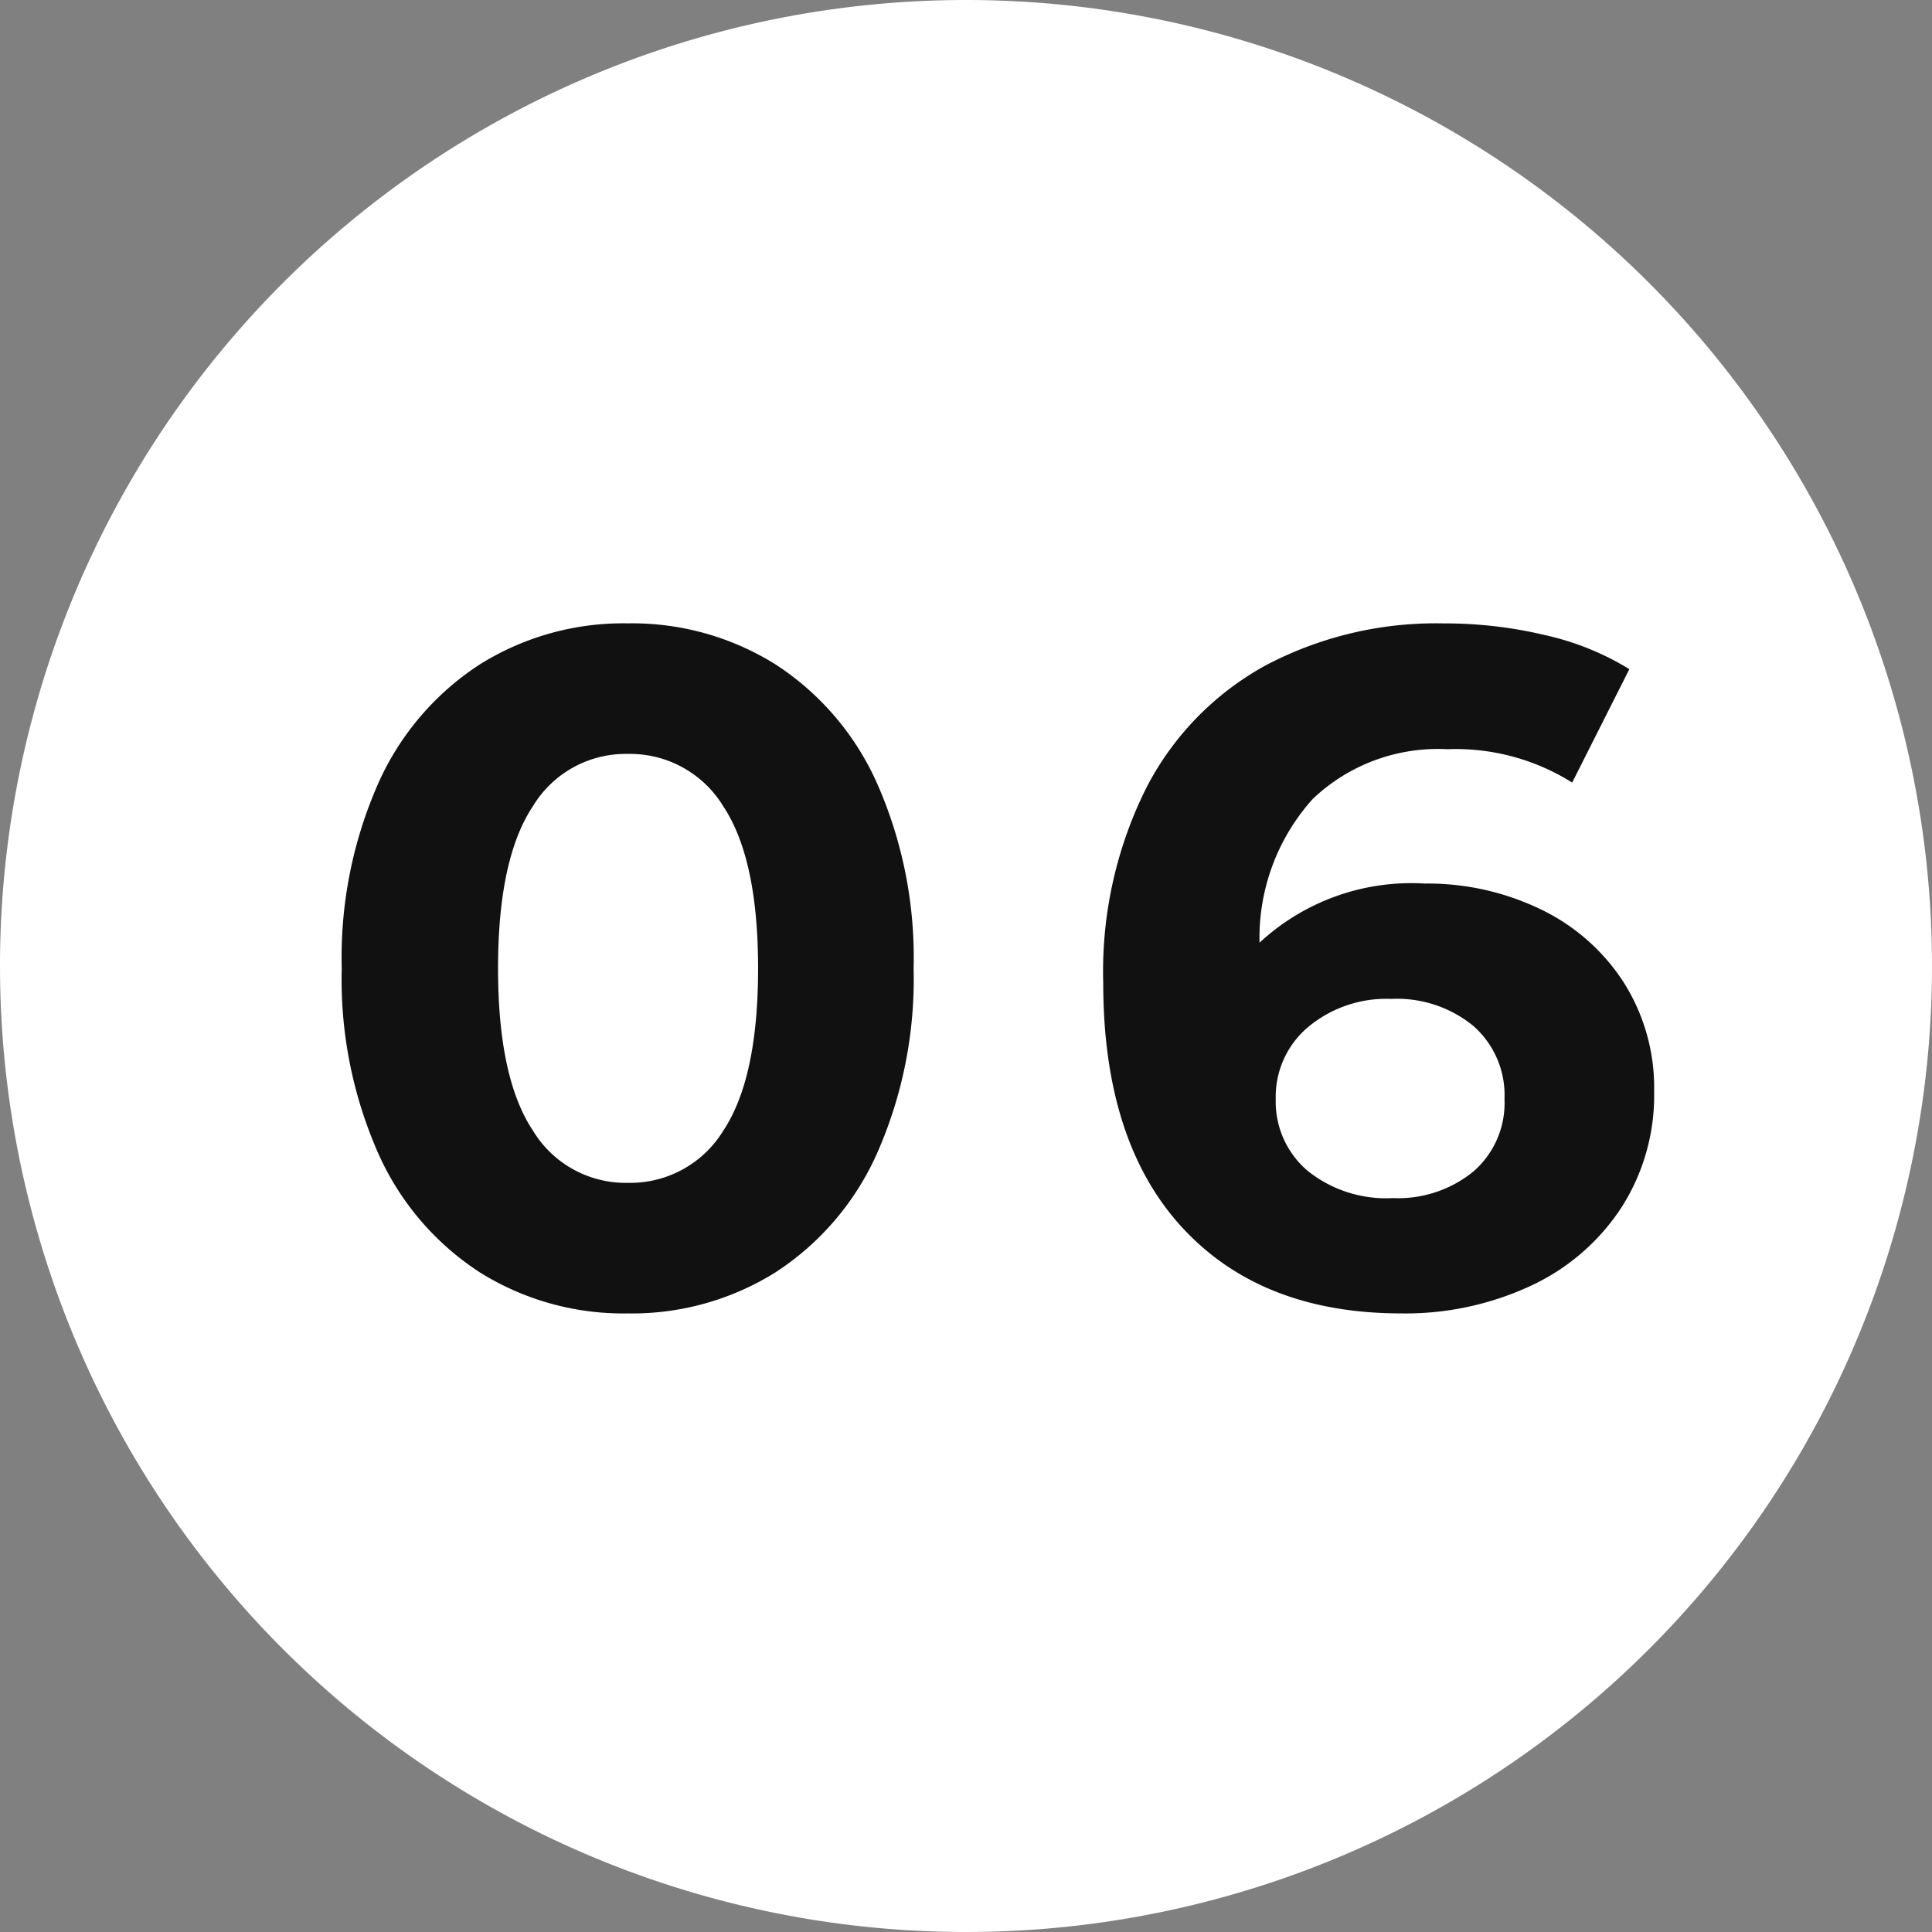
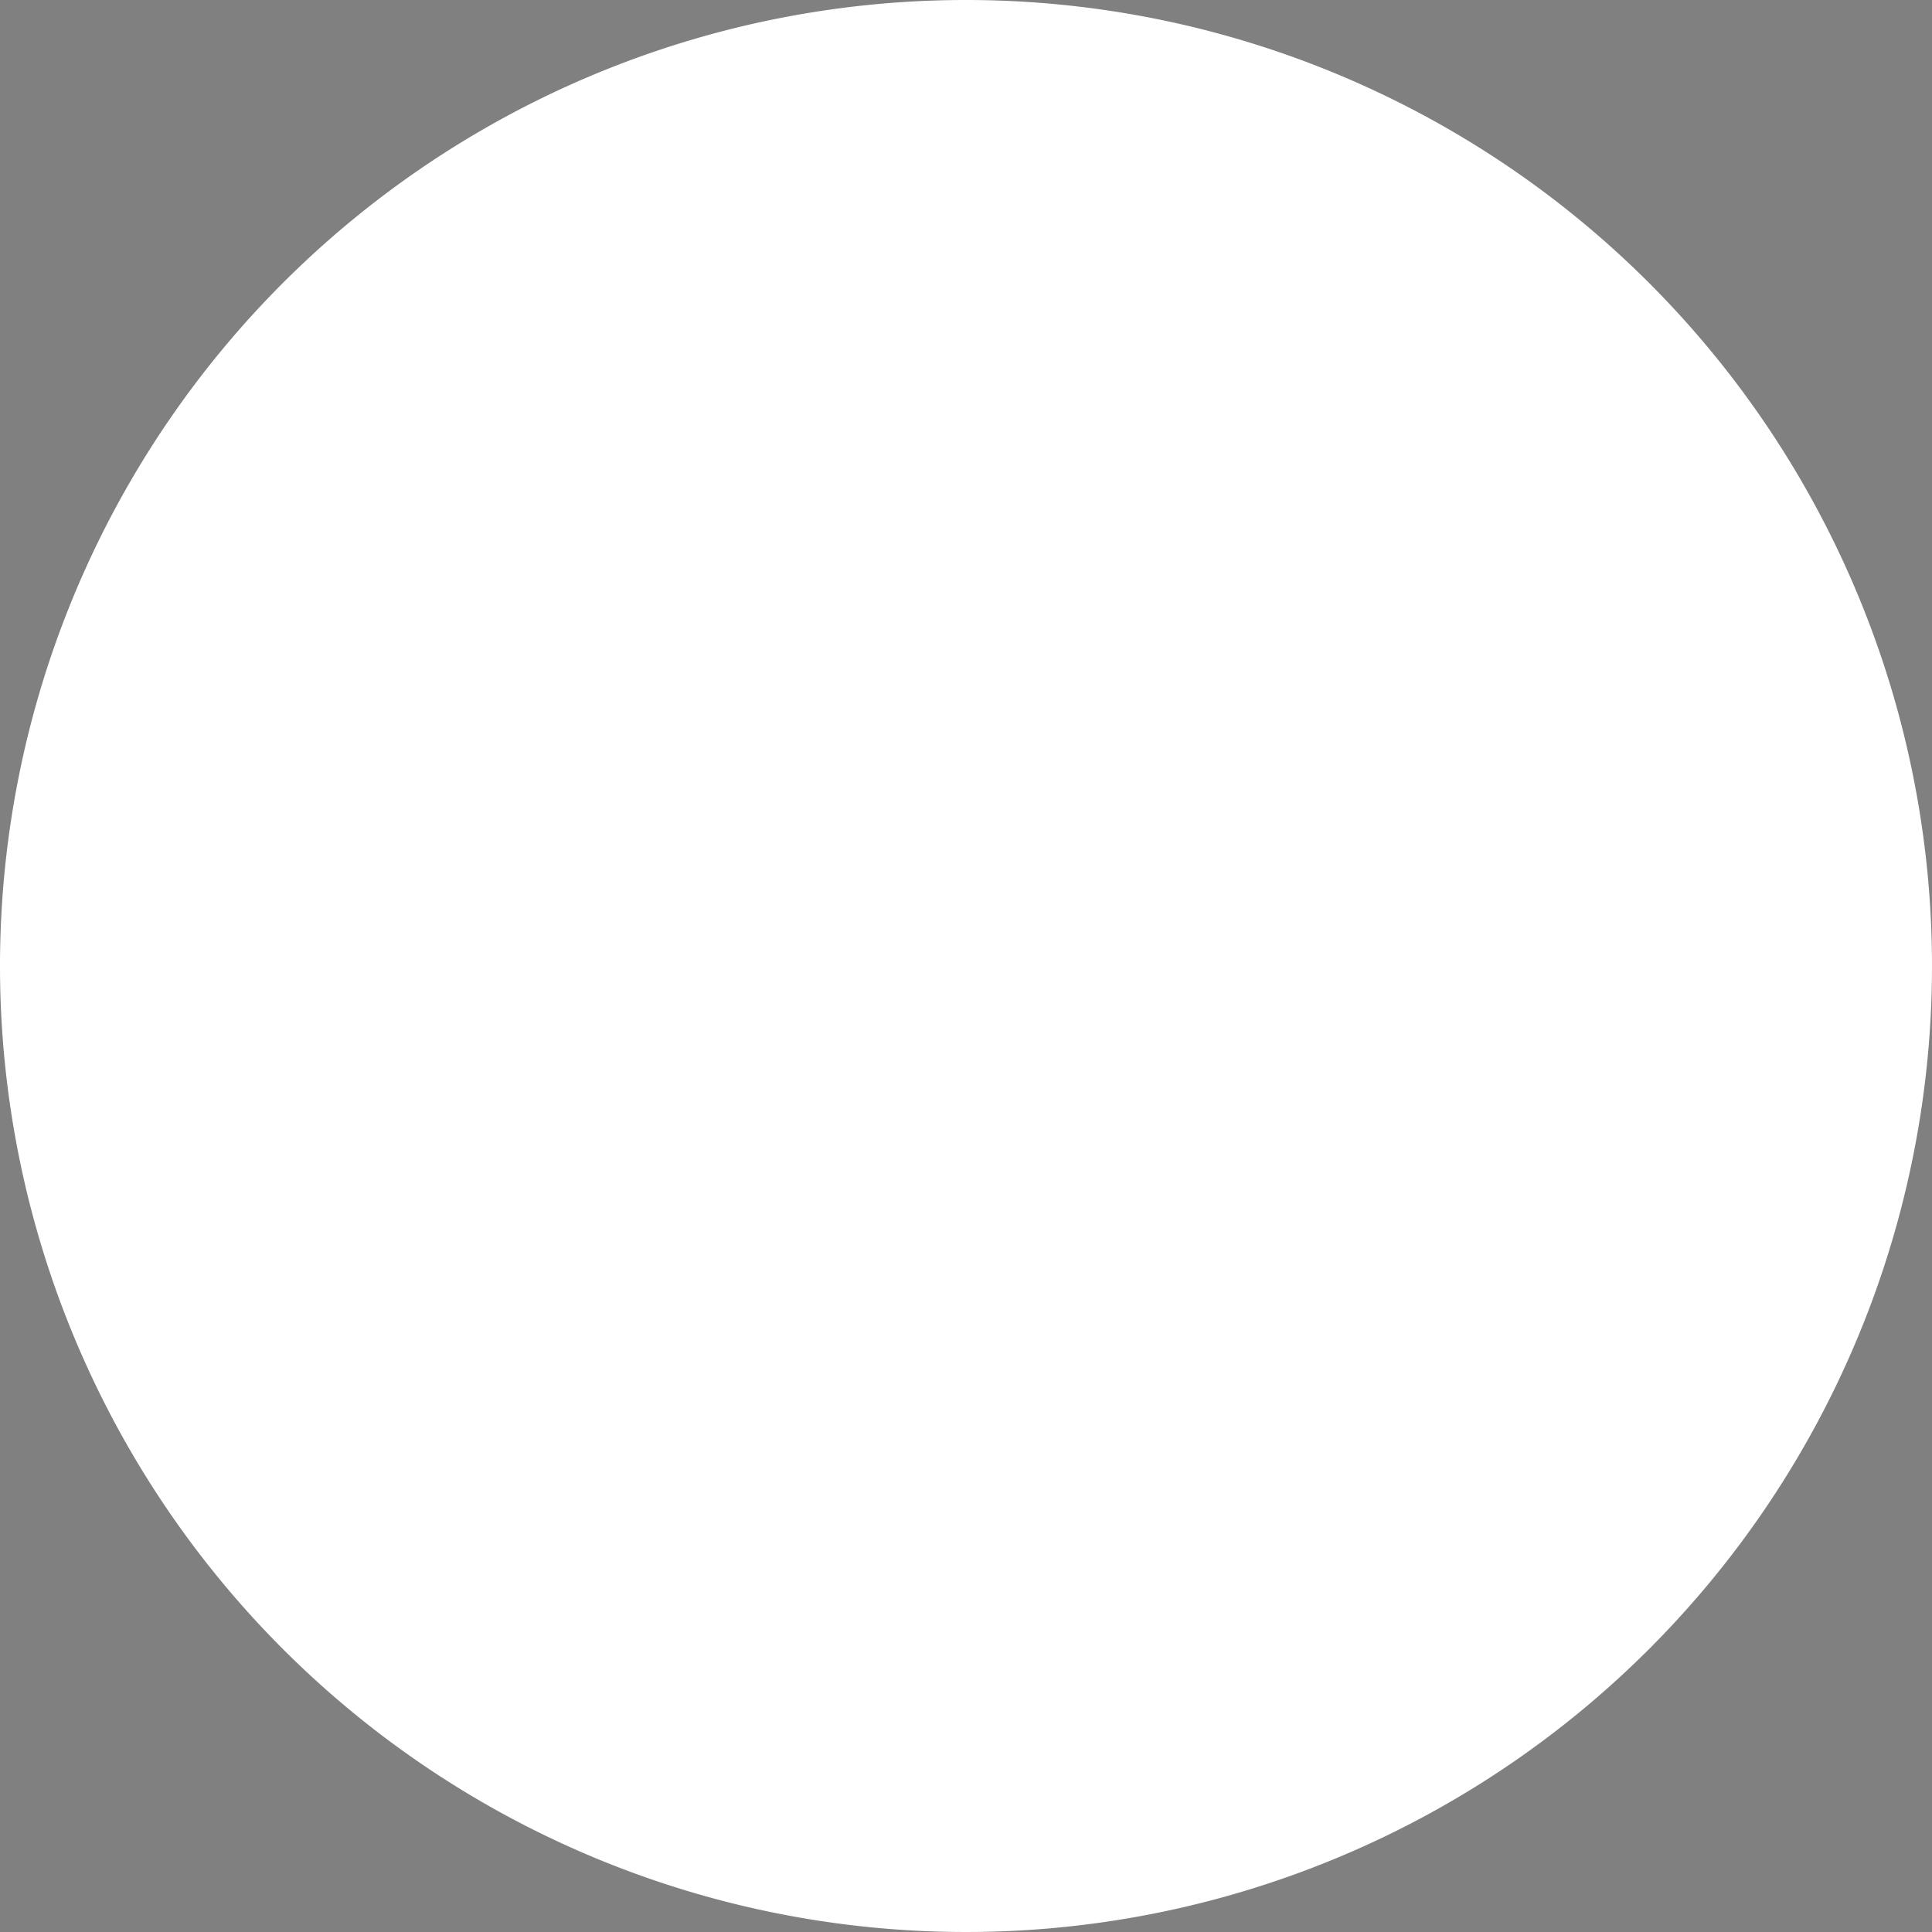
<svg xmlns="http://www.w3.org/2000/svg" width="77.026" height="77.026" viewBox="0 0 77.026 77.026">
  <rect x="0" y="0" width="77.026" height="77.026" fill="#808080" stroke="none" />
  <g id="グループ_10814" data-name="グループ 10814" transform="translate(7311.88 -11368.038)">
    <path id="パス_5948" data-name="パス 5948" d="M38.513,0A38.513,38.513,0,1,1,0,38.513,38.513,38.513,0,0,1,38.513,0Z" transform="translate(-7311.88 11368.038)" fill="#fff" />
-     <path id="パス_5930" data-name="パス 5930" d="M-14.4.456a10.785,10.785,0,0,1-5.89-1.634,10.965,10.965,0,0,1-4.047-4.731A17.171,17.171,0,0,1-25.8-13.3a17.171,17.171,0,0,1,1.463-7.391,10.965,10.965,0,0,1,4.047-4.731,10.785,10.785,0,0,1,5.89-1.634,10.785,10.785,0,0,1,5.89,1.634,10.965,10.965,0,0,1,4.047,4.731A17.171,17.171,0,0,1-3-13.3,17.171,17.171,0,0,1-4.465-5.909,10.965,10.965,0,0,1-8.512-1.178,10.785,10.785,0,0,1-14.4.456Zm0-5.206a4.35,4.35,0,0,0,3.819-2.09Q-9.2-8.93-9.2-13.3t-1.387-6.46A4.35,4.35,0,0,0-14.4-21.85a4.318,4.318,0,0,0-3.781,2.09q-1.387,2.09-1.387,6.46t1.387,6.46A4.318,4.318,0,0,0-14.4-4.75ZM17.366-16.682A10.377,10.377,0,0,1,22-15.656a8.1,8.1,0,0,1,3.306,2.907A7.836,7.836,0,0,1,26.524-8.4a8.286,8.286,0,0,1-1.33,4.674,8.676,8.676,0,0,1-3.629,3.1A11.844,11.844,0,0,1,16.454.456q-5.586,0-8.74-3.42T4.56-12.73a16.367,16.367,0,0,1,1.71-7.752,11.644,11.644,0,0,1,4.769-4.9,14.542,14.542,0,0,1,7.087-1.672,17.261,17.261,0,0,1,4.085.475,10.931,10.931,0,0,1,3.325,1.349l-2.28,4.522a8.727,8.727,0,0,0-4.978-1.33,7.24,7.24,0,0,0-5.358,1.976,8.27,8.27,0,0,0-2.128,5.738A8.886,8.886,0,0,1,17.366-16.682ZM16.112-4.142a4.745,4.745,0,0,0,3.211-1.064,3.615,3.615,0,0,0,1.235-2.888A3.672,3.672,0,0,0,19.323-11a4.806,4.806,0,0,0-3.287-1.083,4.863,4.863,0,0,0-3.306,1.121,3.628,3.628,0,0,0-1.292,2.869,3.618,3.618,0,0,0,1.254,2.85A5,5,0,0,0,16.112-4.142Z" transform="translate(-7272.456 11419.946)" fill="#111" />
  </g>
</svg>